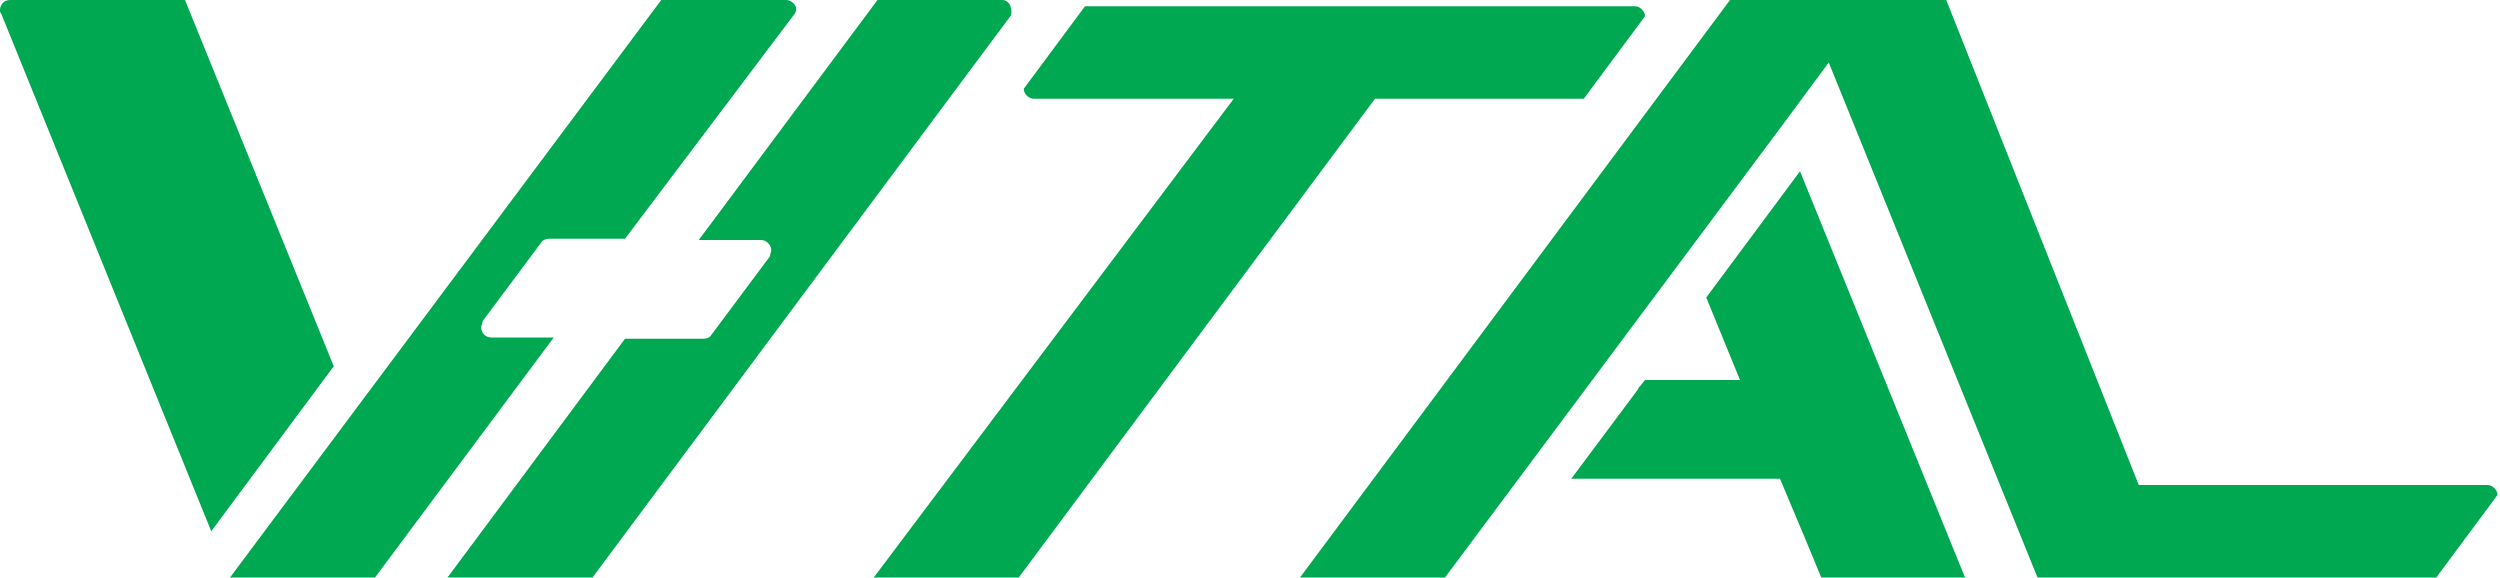
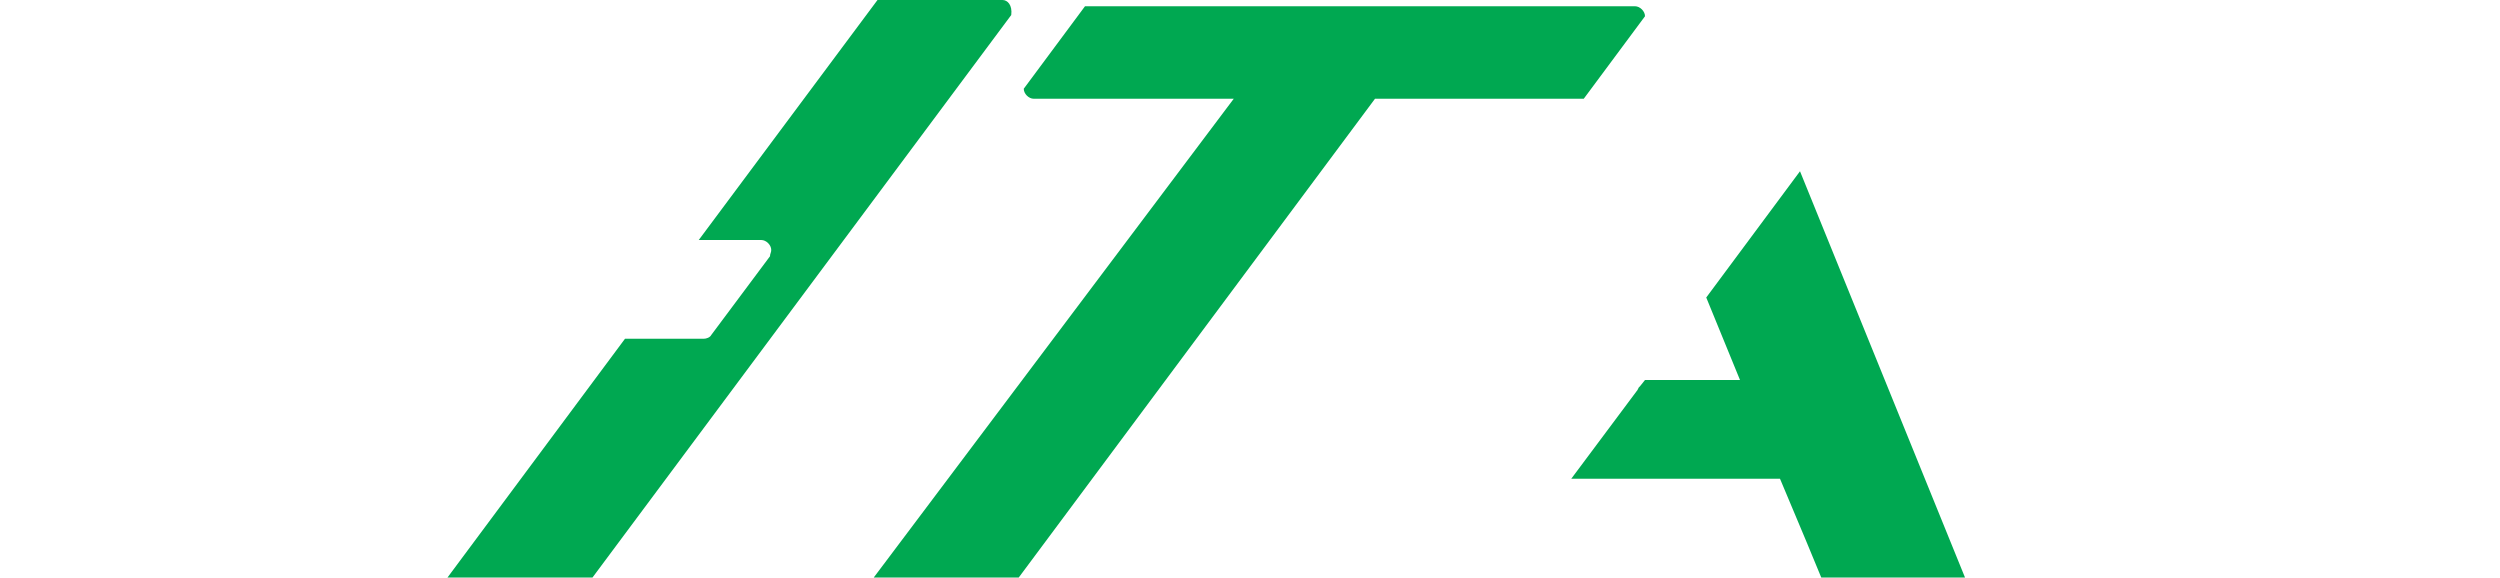
<svg xmlns="http://www.w3.org/2000/svg" version="1.1" id="Layer_1" x="0px" y="0px" viewBox="0 0 200 46.2" style="enable-background:new 0 0 200 46.2;" xml:space="preserve">
  <style type="text/css">
	.st0{fill:#00A851;}
</style>
  <g>
-     <path class="st0" d="M0.8,0h14l11.9,29.3l-9.8,13.2L0.1,1.1l0,0l0,0l0,0v0C0,1,0,0.9,0,0.8C0,0.4,0.3,0,0.8,0z" />
-     <path class="st0" d="M138.4,0L138.4,0L104,46.2h11.6l27-36.2l3.7-5L163,46.2h31.9l4.9-6.6l0,0l0,0l0,0l0,0l0,0l0,0l0,0l0,0l0,0l0,0   l0,0l0,0l0,0l0,0l0,0l0,0l0,0l0,0l0,0l0,0l0,0l0,0l0,0v0l0,0l0,0l0,0l0,0l0,0l0,0l0,0l0,0l0,0v0l0,0l0,0v0l0,0l0,0l0,0v0l0,0l0,0v0   l0,0l0,0l0,0v0l0,0l0,0l0,0l0,0l0,0v0l0,0l0,0v0l0,0l0,0v0v0l0,0l0,0v0l0,0l0,0v0v0l0,0v0l0,0v0l0,0l0,0v0l0,0v0v0v0l0,0v0v0v0v0v0   l0,0v0v0v0v0c0-0.4-0.4-0.8-0.8-0.8h-27.9L155.7,0h-10.4h0L138.4,0L138.4,0z" />
    <path class="st0" d="M80.2,0h-10L55.9,19.2h5c0.4,0,0.8,0.4,0.8,0.8c0,0.2-0.1,0.3-0.1,0.5l-4.7,6.3l0,0c-0.1,0.2-0.4,0.3-0.6,0.3   h0H50L35.8,46.2h11.6l33.5-45l0,0l0,0l0,0l0,0l0,0l0,0l0,0v0l0,0l0,0l0,0l0,0l0,0l0,0l0,0l0,0l0,0l0,0l0,0l0,0v0l0,0l0,0l0,0l0,0   l0,0l0,0v0l0,0l0,0l0,0l0,0l0,0l0,0l0,0v0l0,0l0,0v0l0,0l0,0l0,0v0l0,0l0,0v0l0,0l0,0l0,0l0,0l0,0l0,0v0l0,0l0,0v0l0,0l0,0l0,0v0   l0,0l0,0v0l0,0v0l0,0v0l0,0v0l0,0l0,0v0l0,0v0v0l0,0v0v0v0l0,0v0v0v0l0,0v0l0,0v0v0v0v0C81,0.4,80.6,0,80.2,0z" />
-     <path class="st0" d="M62.9,0h-10L18.4,46.2H30l14.3-19.2h-5c-0.4,0-0.8-0.3-0.8-0.8c0-0.2,0.1-0.3,0.1-0.5l4.7-6.3l0,0   c0.1-0.2,0.4-0.3,0.6-0.3h0h6.1L63.5,1.2l0,0c0.1-0.1,0.2-0.3,0.2-0.5C63.7,0.4,63.3,0,62.9,0z" />
    <path class="st0" d="M126.7,7.9l4.9-6.6l0,0l0,0l0,0l0,0l0,0l0,0l0,0l0,0l0,0l0,0l0,0l0,0l0,0v0l0,0l0,0l0,0l0,0l0,0l0,0l0,0l0,0   l0,0l0,0l0,0l0,0l0,0l0,0l0,0l0,0l0,0l0,0l0,0l0,0l0,0l0,0l0,0v0l0,0l0,0l0,0v0l0,0l0,0v0l0,0l0,0l0,0v0l0,0l0,0l0,0l0,0l0,0v0l0,0   l0,0l0,0v0l0,0l0,0v0l0,0l0,0v0l0,0v0l0,0l0,0l0,0l0,0v0v0l0,0v0v0l0,0v0l0,0v0v0v0v0l0,0v0v0v0v0l0,0v0v0v0c0-0.4-0.4-0.8-0.8-0.8   H86.8l-4.9,6.6l0,0l0,0l0,0l0,0l0,0l0,0l0,0l0,0l0,0l0,0l0,0l0,0l0,0l0,0l0,0l0,0l0,0v0l0,0l0,0v0l0,0l0,0l0,0v0l0,0l0,0l0,0l0,0   l0,0v0l0,0l0,0l0,0h0l0,0l0,0l0,0l0,0l0,0l0,0l0,0l0,0l0,0v0l0,0l0,0l0,0l0,0l0,0l0,0l0,0l0,0l0,0l0,0v0l0,0v0l0,0l0,0l0,0v0v0l0,0   l0,0v0l0,0l0,0v0v0l0,0v0l0,0v0l0,0v0v0l0,0v0v0l0,0v0v0v0v0l0,0v0v0v0v0v0v0c0,0.4,0.4,0.8,0.8,0.8h16L69.9,46.2h11.6L110,7.9   H126.7z" />
    <polygon class="st0" points="139.2,30.4 131.6,30.4 131.2,30.9 131.2,30.9 131.1,31 131.1,31 131,31.2 131,31.2 131,31.2    125.7,38.3 142.4,38.3 144.5,43.3 144.5,43.3 145.7,46.2 157.2,46.2 144,13.7 136.5,23.8  " />
  </g>
</svg>